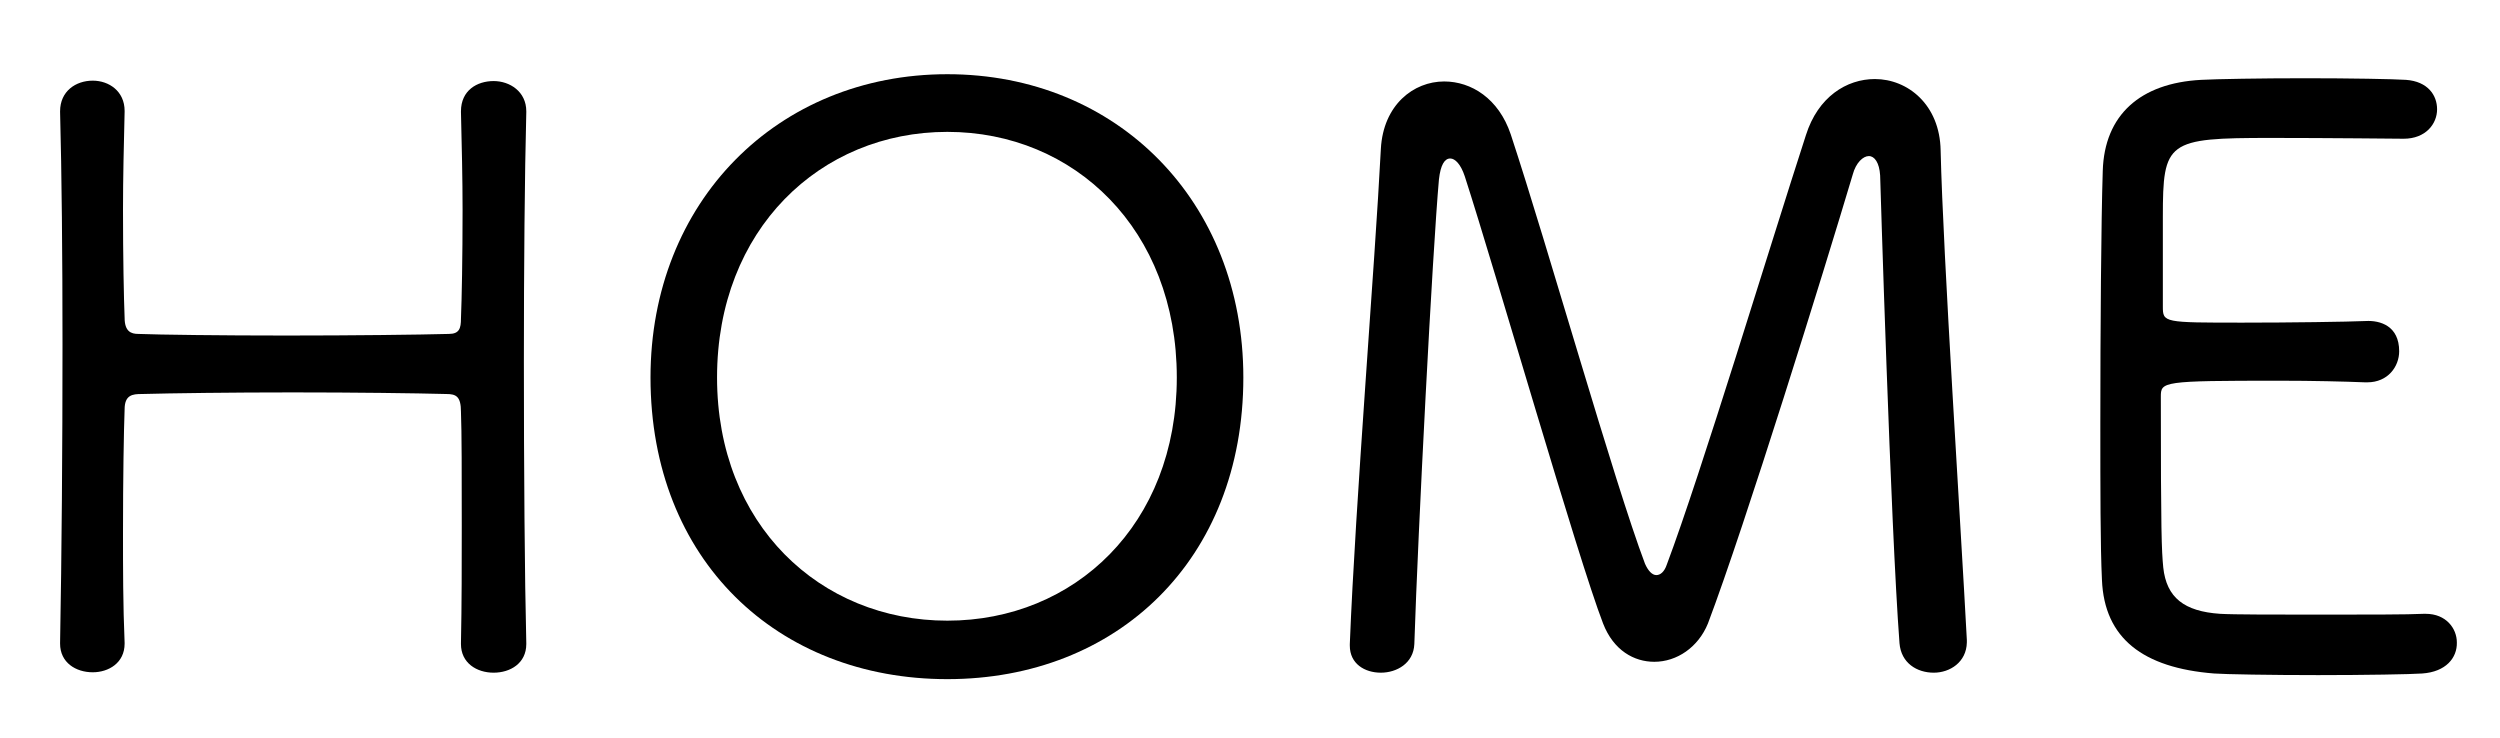
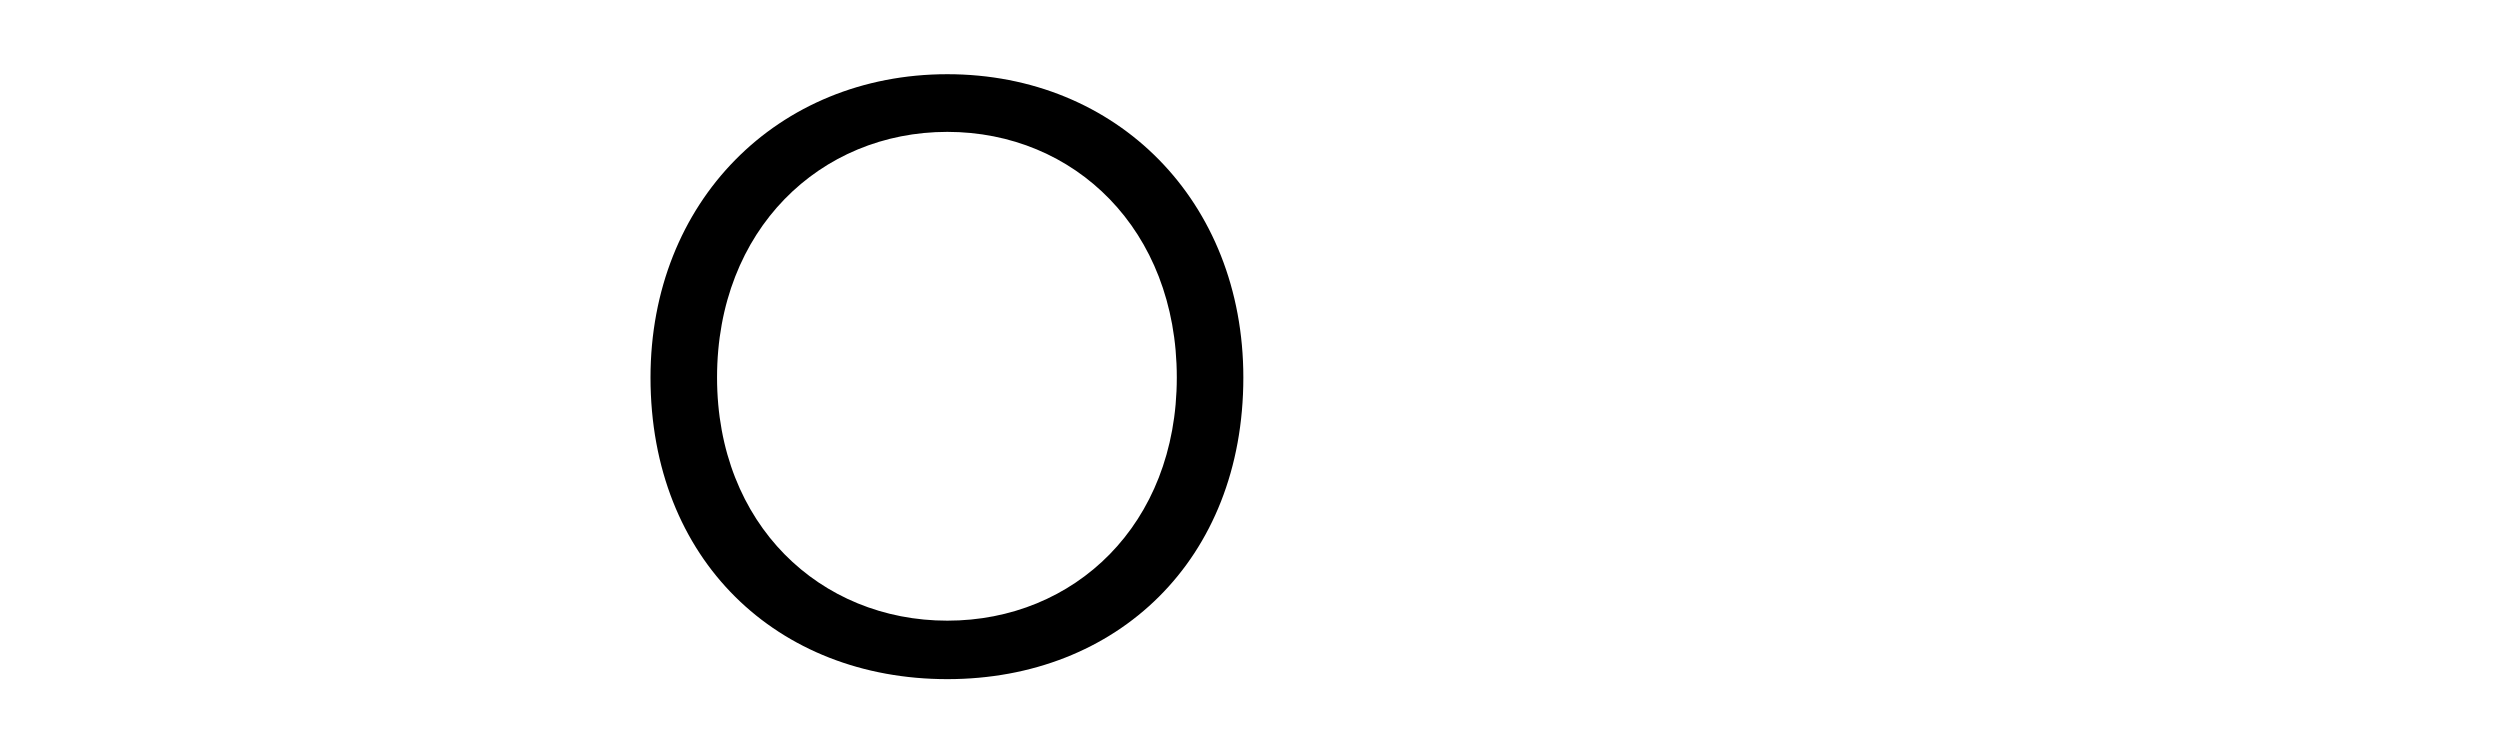
<svg xmlns="http://www.w3.org/2000/svg" version="1.1" id="レイヤー_1" x="0px" y="0px" width="61.99px" height="18.29px" viewBox="0 0 61.99 18.29" style="enable-background:new 0 0 61.99 18.29;" xml:space="preserve">
  <g>
-     <path d="M13.05,15.97c0,0.48-0.4,0.71-0.81,0.71c-0.42,0-0.81-0.24-0.81-0.71v-0.02c0.02-0.97,0.02-2,0.02-2.92   c0-1.25,0-2.32-0.02-2.82c0-0.38-0.12-0.44-0.36-0.44c-0.75-0.02-2.28-0.04-3.81-0.04c-1.51,0-3.01,0.02-3.75,0.04   c-0.22,0-0.42,0.02-0.42,0.38c-0.02,0.54-0.04,1.69-0.04,3.07c0,0.85,0,1.78,0.04,2.72v0.02c0,0.48-0.4,0.71-0.79,0.71   c-0.42,0-0.81-0.24-0.81-0.71v-0.02c0.04-2.16,0.06-4.86,0.06-7.4c0-2.2-0.02-4.26-0.06-5.77V2.76C1.49,2.26,1.88,2,2.3,2   c0.4,0,0.79,0.26,0.79,0.75v0.02C3.07,3.59,3.05,4.42,3.05,5.2c0,1.17,0.02,2.18,0.04,2.68c0,0.34,0.16,0.4,0.34,0.4   c0.5,0.02,2.06,0.04,3.67,0.04c1.63,0,3.31-0.02,4.03-0.04c0.26,0,0.3-0.14,0.3-0.38c0.02-0.48,0.04-1.51,0.04-2.7   c0-0.75-0.02-1.61-0.04-2.42V2.76c0-0.52,0.4-0.75,0.81-0.75c0.4,0,0.81,0.26,0.81,0.75v0.02c-0.04,1.55-0.06,3.85-0.06,6.17   c0,2.68,0.02,5.38,0.06,7V15.97z" />
    <path d="M16.13,9.36c0-4.36,3.15-7.52,7.36-7.52c4.21,0,7.34,3.15,7.34,7.52c0,4.52-3.13,7.48-7.34,7.48   C19.28,16.84,16.13,13.89,16.13,9.36z M29.18,9.36c0-3.67-2.54-6.09-5.69-6.09c-3.15,0-5.71,2.42-5.71,6.09   c0,3.65,2.56,6.03,5.71,6.03C26.64,15.39,29.18,13.01,29.18,9.36z" />
-     <path d="M47.95,16.68c-0.42,0-0.81-0.24-0.85-0.73c-0.22-2.9-0.48-11.6-0.48-11.6c-0.02-0.32-0.14-0.48-0.28-0.48   s-0.32,0.16-0.4,0.46c-0.71,2.38-2.66,8.67-3.59,11.13c-0.24,0.59-0.77,0.95-1.33,0.95c-0.5,0-1.01-0.28-1.27-0.95   c-0.63-1.63-2.66-8.71-3.43-11.09c-0.1-0.3-0.24-0.44-0.36-0.44c-0.14,0-0.24,0.16-0.28,0.52c-0.16,1.79-0.52,8.73-0.61,11.52   c-0.02,0.48-0.44,0.71-0.83,0.71c-0.4,0-0.77-0.22-0.77-0.67v-0.04c0.14-3.53,0.62-9.36,0.77-12.28c0.06-1.09,0.81-1.67,1.57-1.67   c0.67,0,1.35,0.42,1.65,1.31c0.93,2.82,2.56,8.61,3.33,10.65c0.08,0.18,0.18,0.28,0.28,0.28c0.1,0,0.2-0.08,0.26-0.26   c0.85-2.26,2.56-7.91,3.45-10.65c0.3-0.95,1.01-1.39,1.71-1.39c0.81,0,1.61,0.63,1.63,1.77c0.06,2.6,0.5,9.28,0.65,12.14v0.06   C48.76,16.42,48.35,16.68,47.95,16.68z" />
-     <path d="M60.06,16.7c-0.26,0.02-1.43,0.04-2.58,0.04c-1.17,0-2.32-0.02-2.58-0.04c-1.76-0.14-2.72-0.87-2.78-2.32   c-0.04-0.83-0.04-2.28-0.04-3.87c0-2.36,0.02-5.02,0.06-6.27c0.04-1.39,0.93-2.18,2.44-2.26c0.36-0.02,1.49-0.04,2.58-0.04   c1.11,0,2.2,0.02,2.5,0.04c0.54,0.04,0.77,0.38,0.77,0.73c0,0.36-0.28,0.73-0.83,0.73c-0.06,0-1.9-0.02-3.29-0.02   c-2.58,0-2.68,0.08-2.68,1.96v2.22c0,0.4,0.02,0.4,1.98,0.4c1.17,0,2.58-0.02,3.05-0.04c0.36-0.02,0.83,0.12,0.83,0.75   c0,0.38-0.28,0.77-0.79,0.77h-0.06c-0.5-0.02-1.29-0.04-2.12-0.04c-2.92,0-2.94,0.02-2.94,0.4c0,3.39,0.02,3.81,0.06,4.23   c0.08,0.75,0.52,1.09,1.41,1.15c0.32,0.02,1.41,0.02,2.5,0.02s2.18,0,2.54-0.02h0.06c0.5,0,0.77,0.36,0.77,0.71   C60.93,16.31,60.65,16.66,60.06,16.7z" />
  </g>
</svg>